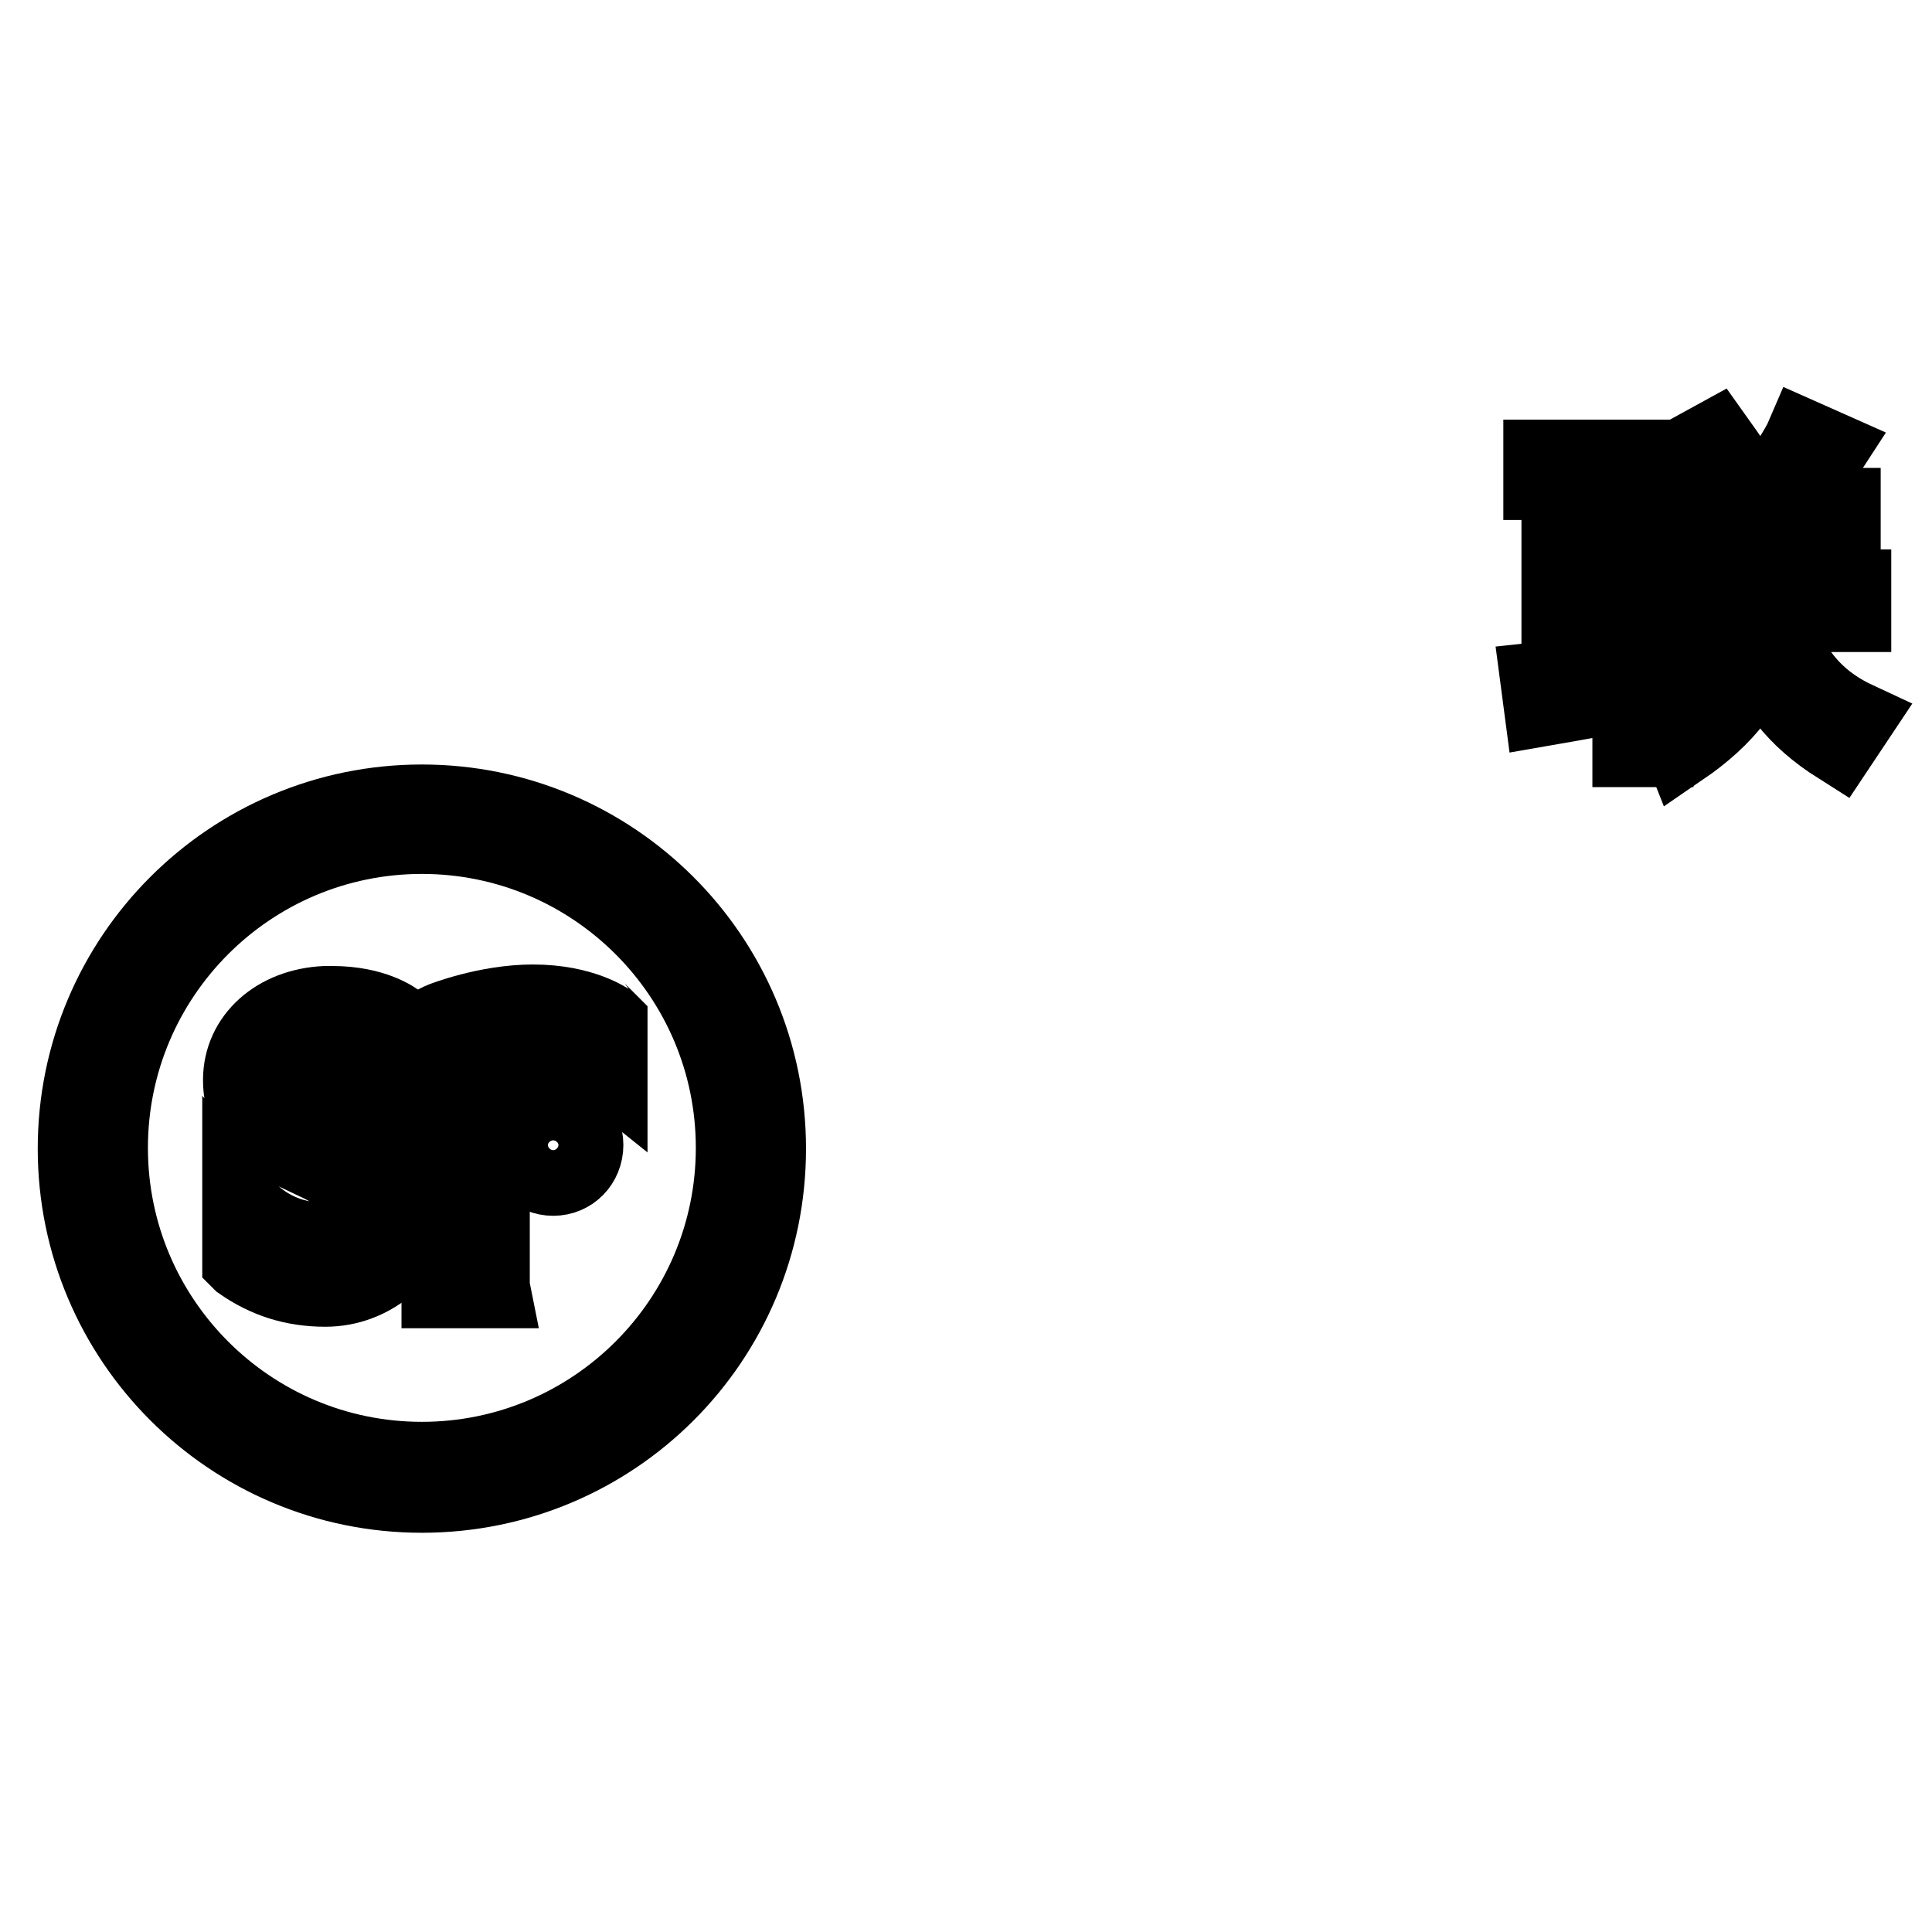
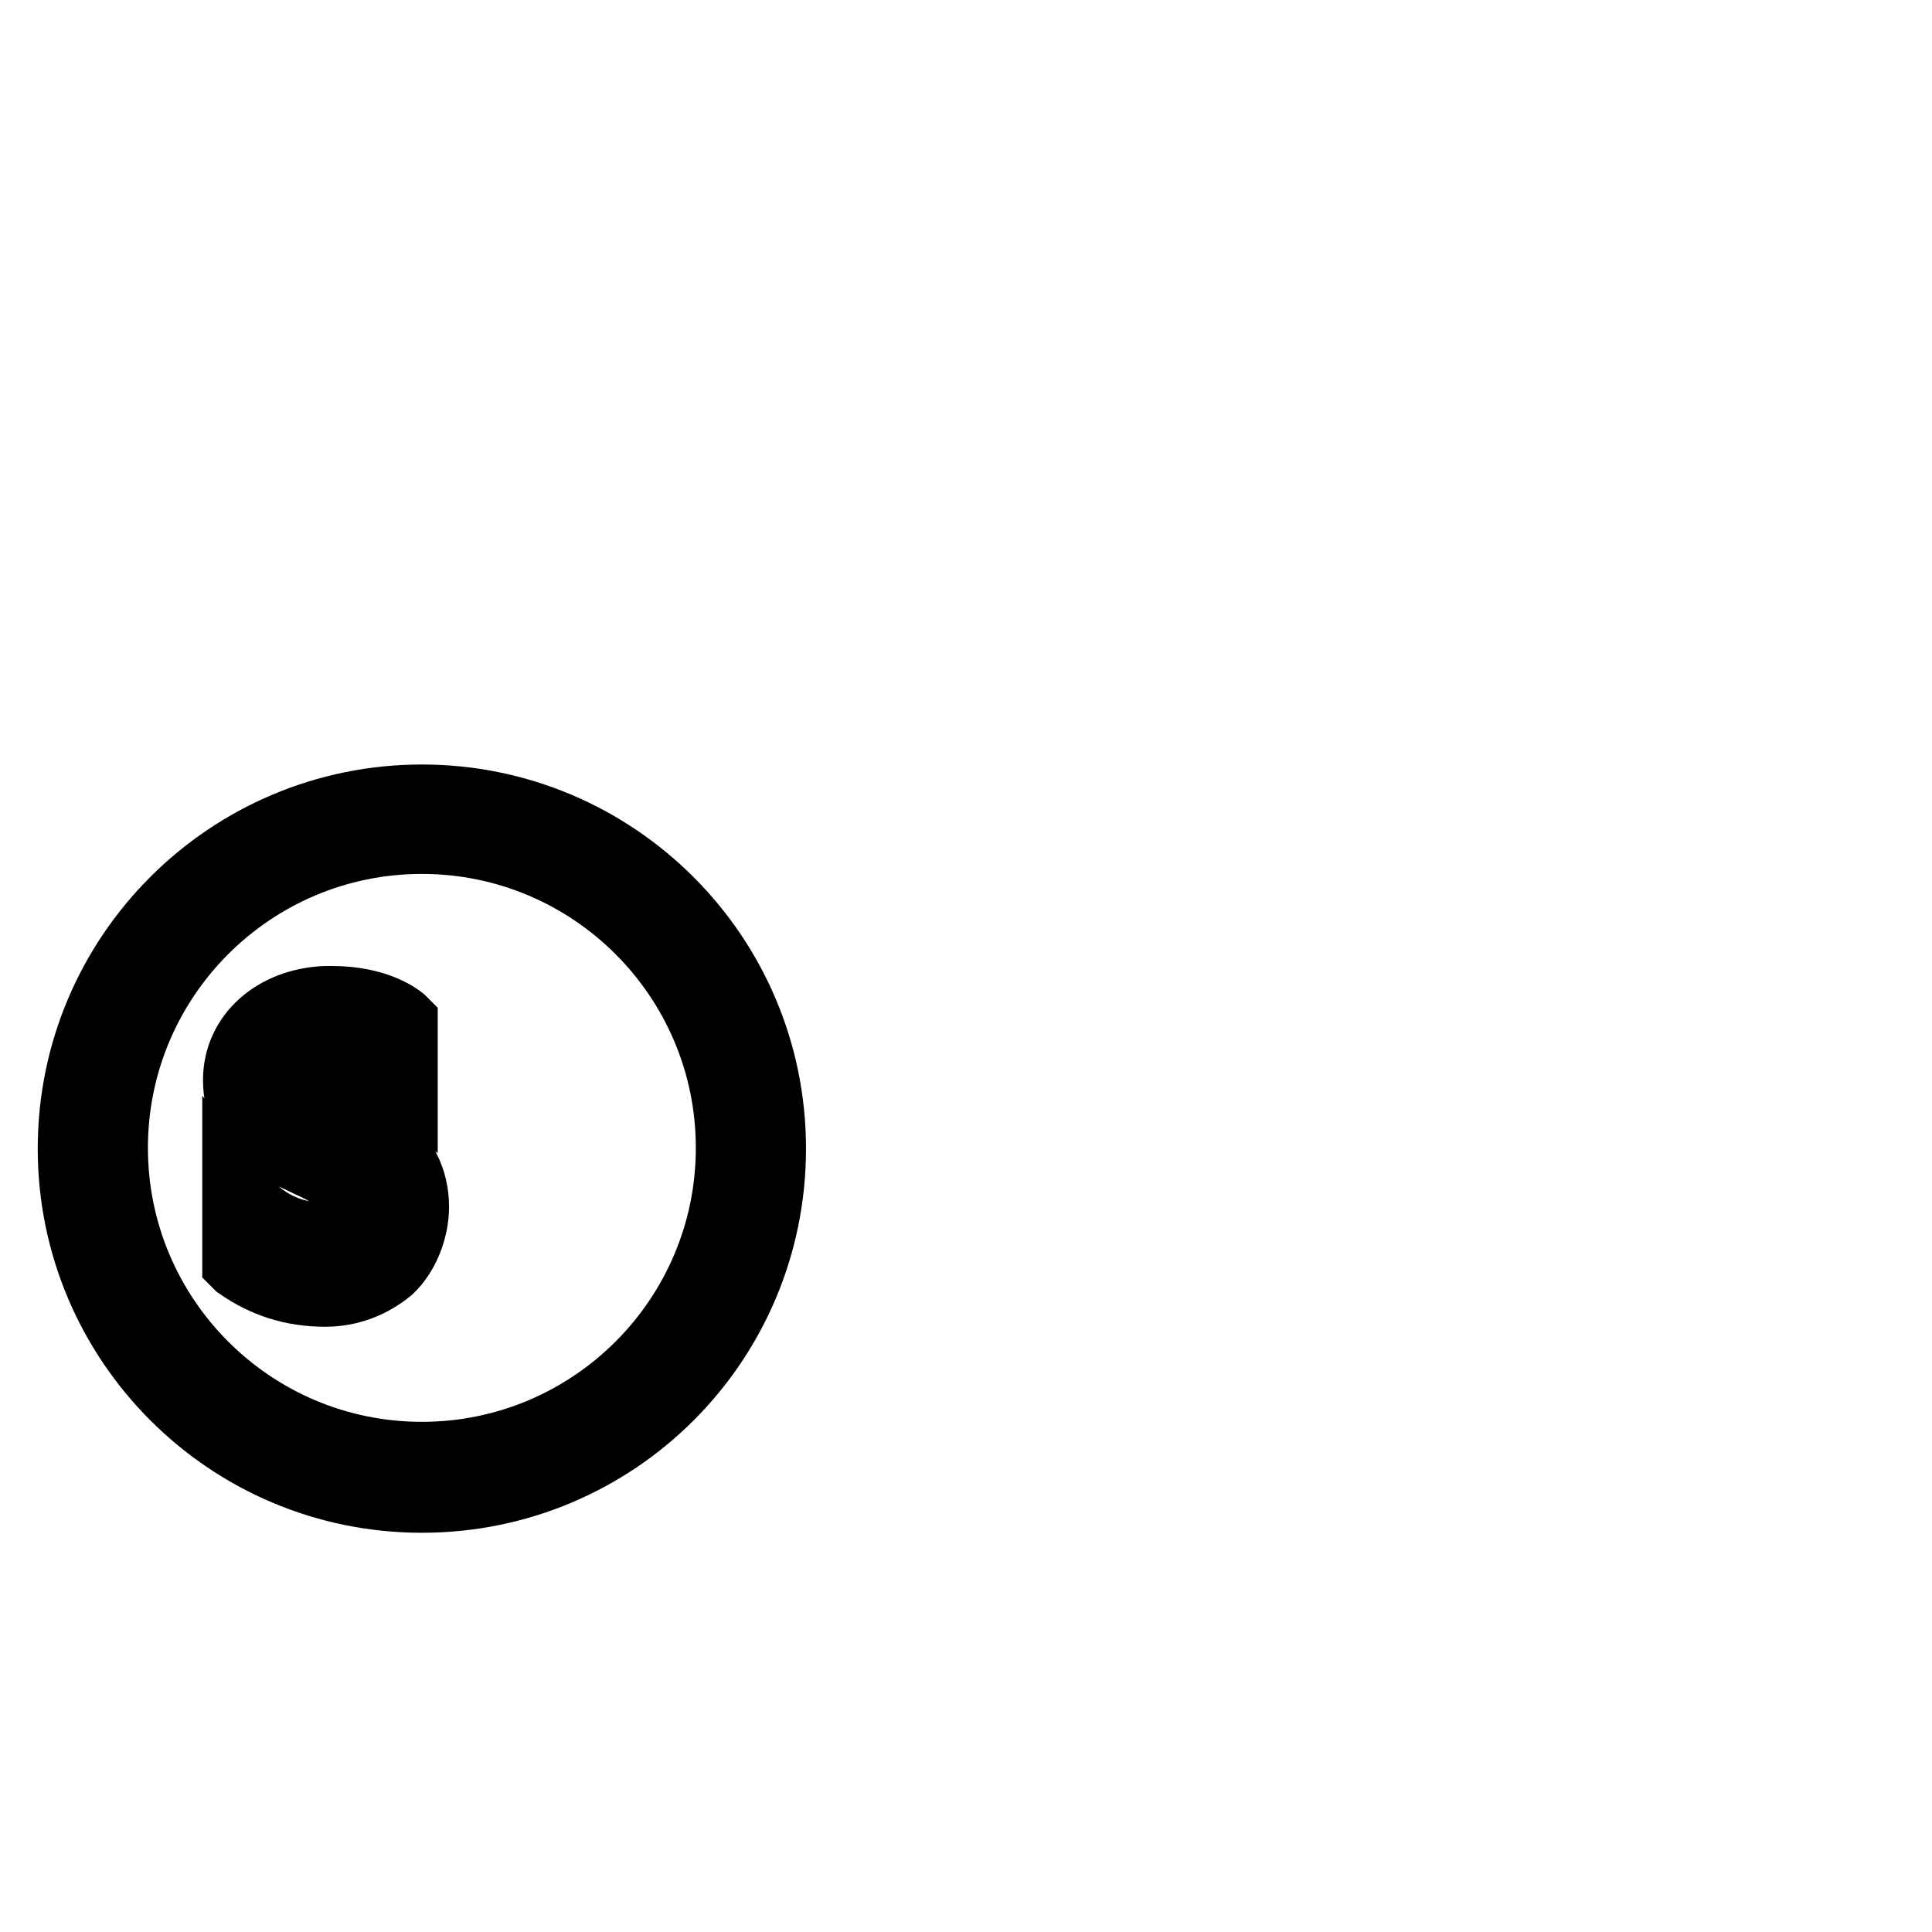
<svg xmlns="http://www.w3.org/2000/svg" version="1.1" x="0px" y="0px" viewBox="0 0 256 256" enable-background="new 0 0 256 256" xml:space="preserve">
  <g>
    <g>
-       <path stroke-width="10" fill-opacity="0" stroke="#000000" d="M204.2,63.9v-3.3h17.5v3.3h-2.3v23.8l3.3-0.7v3.6c-1.2,0.1-2.3,0.3-3.3,0.5v8.2H216v-7.5c-0.6,0.1-1.5,0.3-2.8,0.5c-3.7,0.7-6.6,1.2-8.9,1.6l-0.5-3.8l2.8-0.3V63.9H204.2L204.2,63.9z M210.1,63.9V70h5.9v-6.1H210.1z M210.1,73.1v6.1h5.9v-6.1H210.1z M210.1,89.2l5.9-1v-5.9h-5.9V89.2z M222.8,70.5V67h11.1c0.8-1.4,1.9-3.4,3.3-6.1c0.8-1.3,1.4-2.3,1.7-3l3.6,1.6c-1.5,2.3-3.1,4.8-4.7,7.5h6.4v3.5h-9.2v5.4c0,0.6,0,1.2,0,1.9h10.6v3.6h-10.4c1.4,6.6,5,11.2,10.8,13.9c-0.8,1.2-1.6,2.4-2.4,3.6c-5.7-3.6-9.2-8-10.4-13.4c-0.9,5-4.4,9.6-10.4,13.7c-0.2-0.5-0.9-1.4-2.1-2.8c-0.2-0.2-0.4-0.4-0.5-0.5c6.5-3.9,10-8.8,10.6-14.6h-9v-3.6h9.4c0-0.5,0-0.9,0-1.2v-6.1L222.8,70.5L222.8,70.5z M228.5,66.5c-1.4-2.2-2.8-4.5-4.3-6.8l3.1-1.7c2,2.8,3.5,5,4.5,6.8L228.5,66.5z" />
      <path stroke-width="10" fill-opacity="0" stroke="#000000" d="M55.9,106.3c-25.3,0-45.9,20.5-45.9,45.9c0,25.3,20.5,45.9,45.9,45.9s45.9-20.5,45.9-45.9C101.8,126.8,81.2,106.3,55.9,106.3 M55.9,193.4c-22.8,0-41.3-18.5-41.3-41.3s18.5-41.3,41.3-41.3c22.8,0,41.3,18.5,41.3,41.3S78.7,193.4,55.9,193.4" />
-       <path stroke-width="10" fill-opacity="0" stroke="#000000" d="M73.3,156.1c-2.4,0-4.3-1.9-4.3-4.4c0-2.4,1.9-4.3,4.3-4.3c2.4,0,4.3,1.9,4.3,4.3C77.6,154.2,75.7,156.1,73.3,156.1z" />
-       <path stroke-width="10" fill-opacity="0" stroke="#000000" d="M81.2,161.5" />
      <path stroke-width="10" fill-opacity="0" stroke="#000000" d="M28,122.4" />
      <path stroke-width="10" fill-opacity="0" stroke="#000000" d="M43.1,170.8c-4.3,0-7.9-1.2-11.2-3.5l-0.1-0.1V167v-7.2v-0.8l0.5,0.6c0.9,1.1,4.4,4.7,10.2,4.7c4.4,0,4.9-3.3,4.9-4.6c0-2.8-2.9-4.5-6.2-6l-0.2-0.1c-4.3-2-9.1-4.3-9.1-10.5c0-5.6,4.7-9.8,11.2-10.1c0.3,0,0.6,0,0.9,0c5.6,0,8.4,2.1,8.9,2.5l0.1,0.1v0.1v6.1v0.6l-0.5-0.4c-2-1.8-5.2-2.9-8.2-2.9c-1.4,0-2.6,0.2-3.5,0.7c-1.3,0.6-1.9,1.7-1.9,3.2c0,1.9,2.3,3.1,5.1,4.5l0.5,0.2c3.7,1.9,10,5.1,10,12.2c0,3-1.3,6.1-3.2,7.9C49,169.7,46.2,170.8,43.1,170.8z" />
-       <path stroke-width="10" fill-opacity="0" stroke="#000000" d="M65.3,171H65h-6.5h-0.3v-0.3v-35.2v-0.2l0.2-0.1c0.2-0.1,6.1-2.4,12.2-2.4c6.7,0,10,2.5,10.1,2.5l0.1,0.1v0.1v6.2v0.6l-0.5-0.4c-0.5-0.4-3.5-2.5-8.9-2.6c-0.1,0-0.2,0-0.4,0c-2.8,0-4.8,0.6-5.7,1l-0.1,0v0.1v30.1L65.3,171z" />
    </g>
  </g>
</svg>